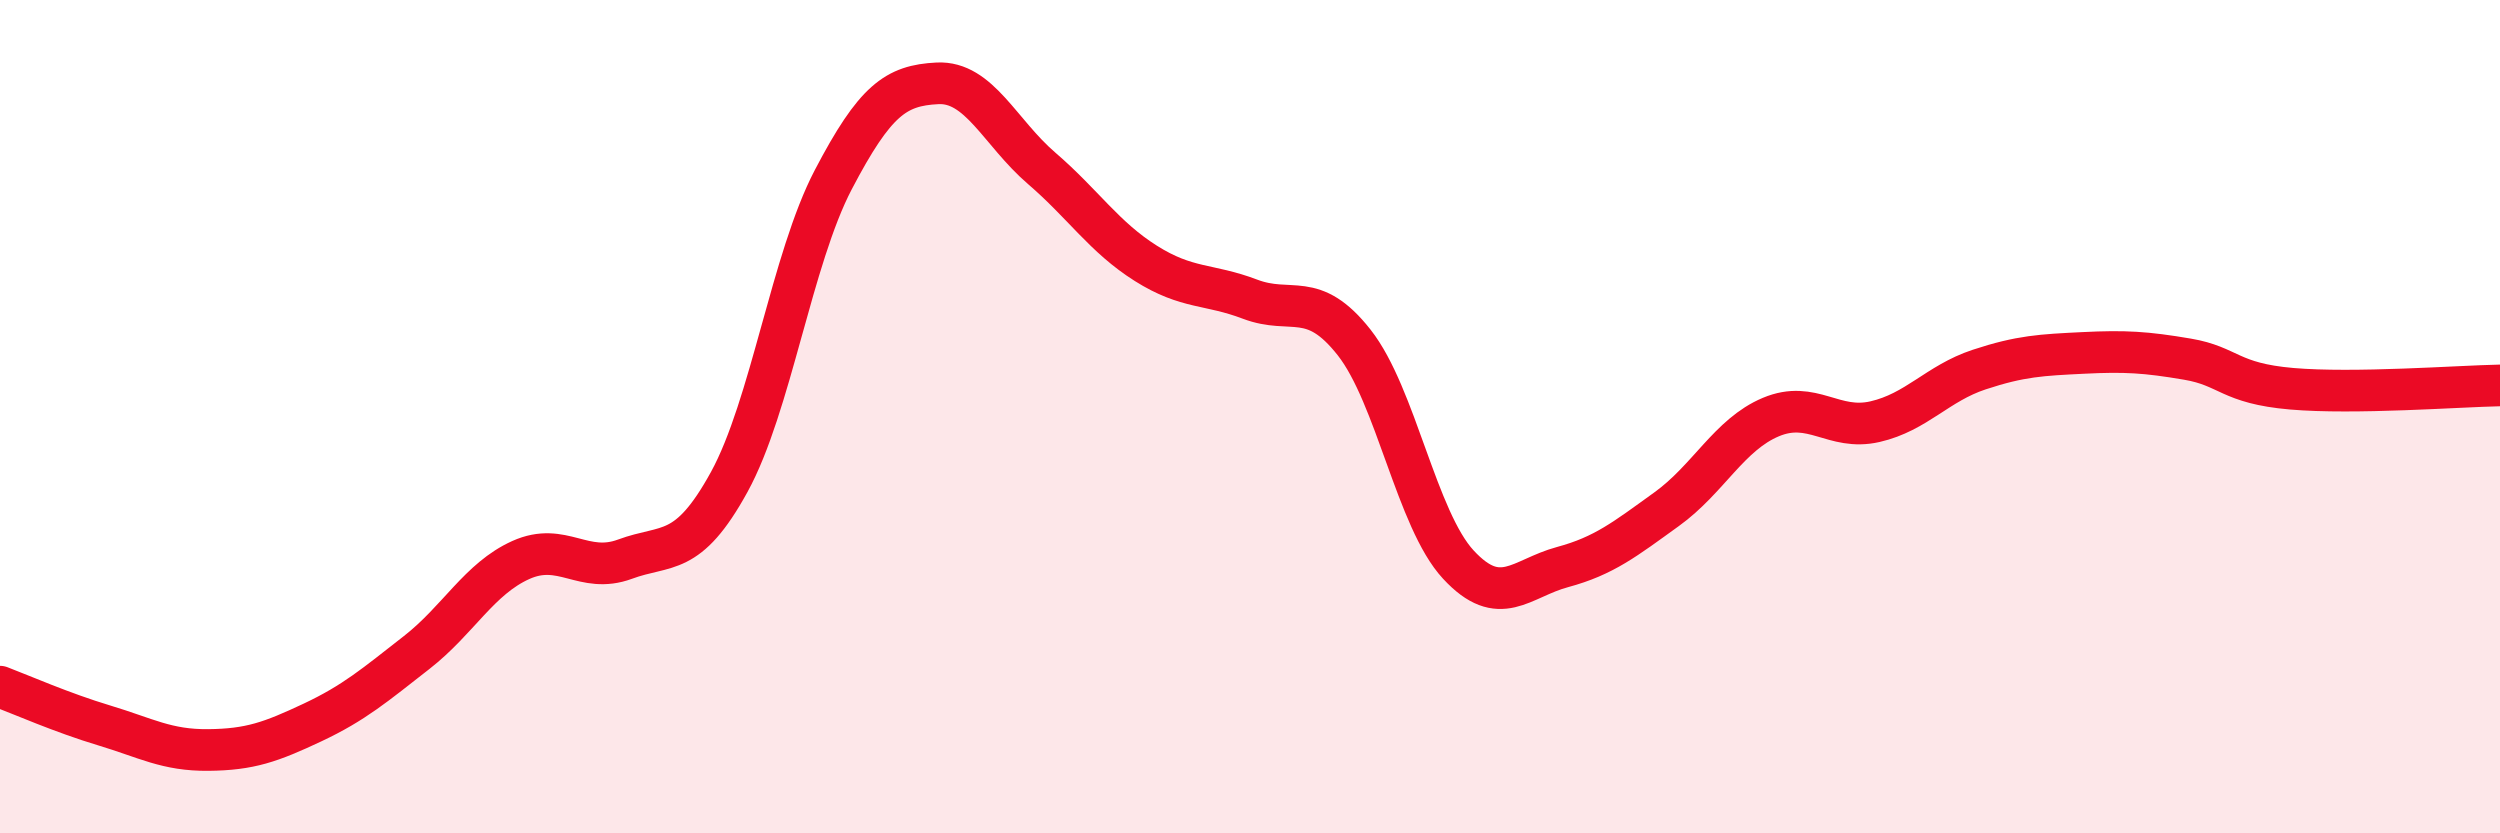
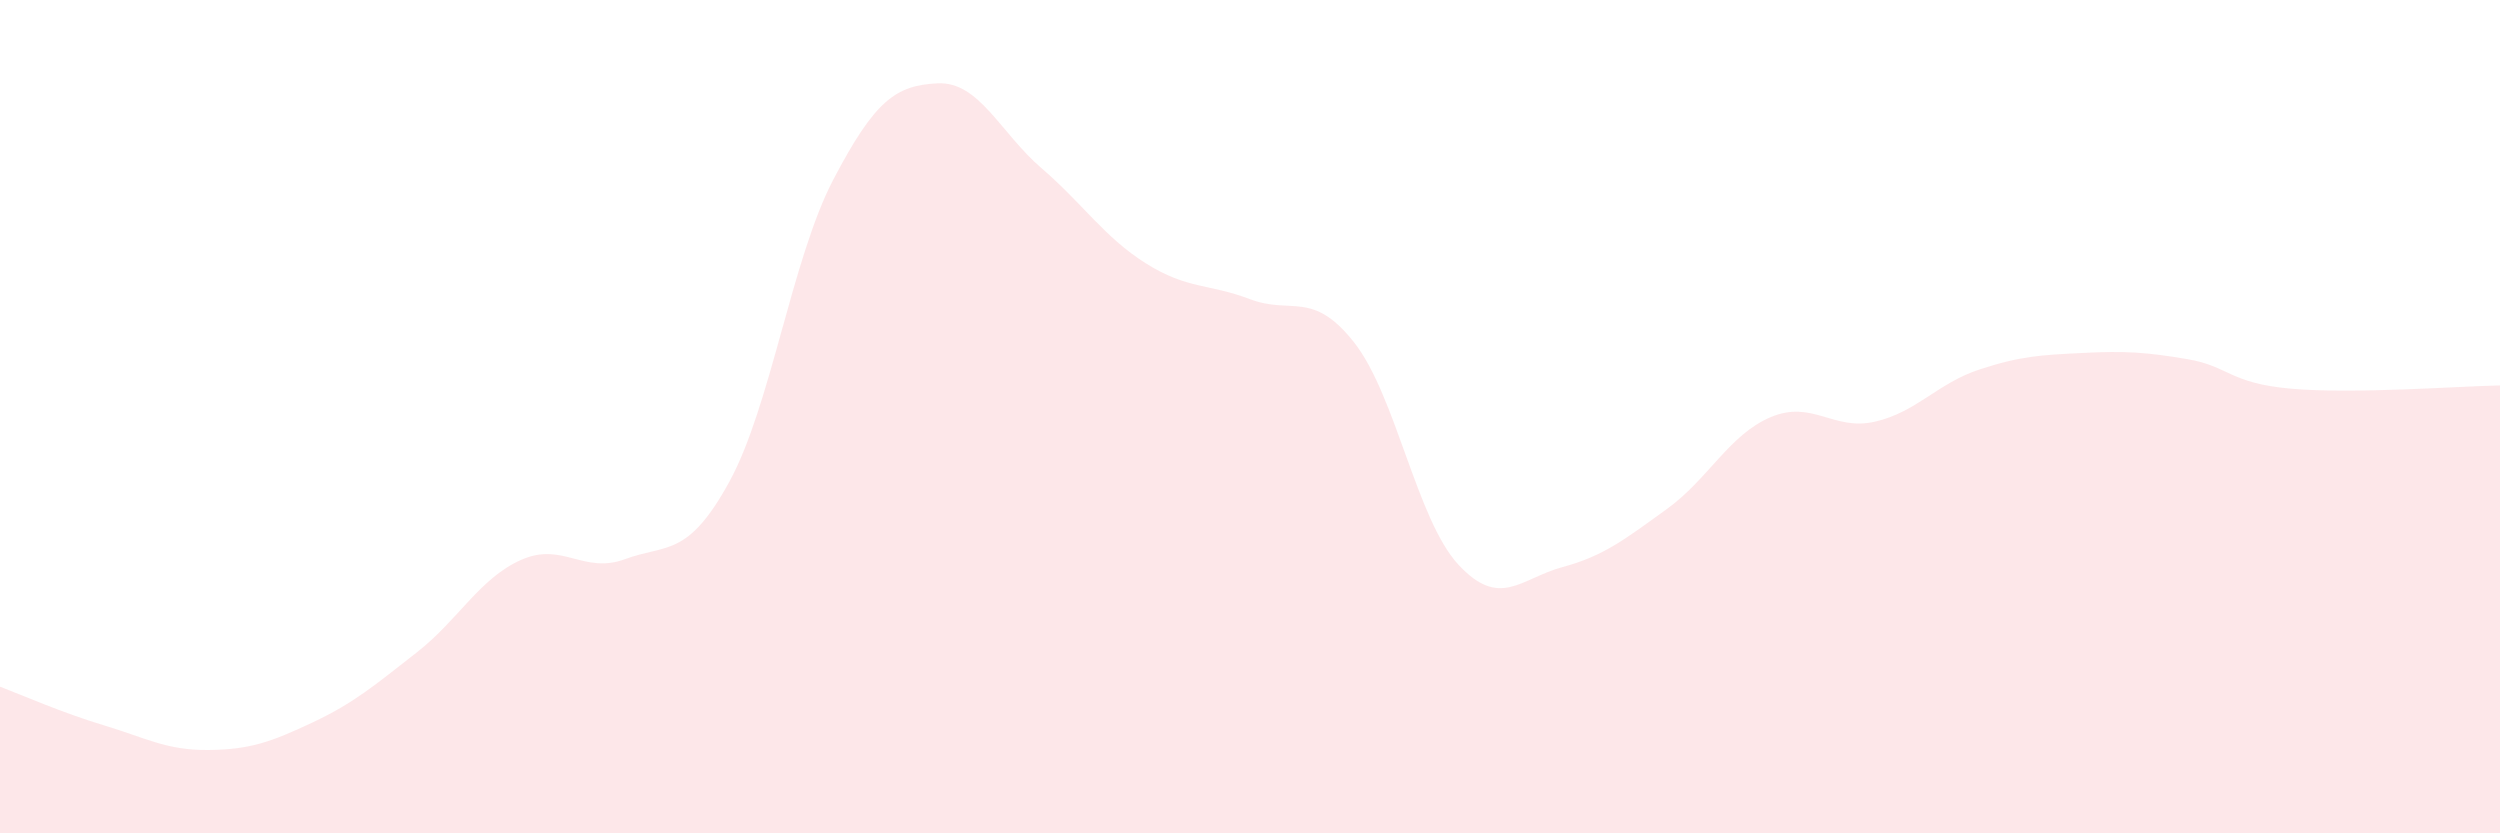
<svg xmlns="http://www.w3.org/2000/svg" width="60" height="20" viewBox="0 0 60 20">
  <path d="M 0,16.48 C 0.5,16.67 1.5,17.11 2.5,17.41 C 3.5,17.71 4,18.01 5,18 C 6,17.99 6.5,17.81 7.5,17.34 C 8.5,16.87 9,16.44 10,15.66 C 11,14.88 11.5,13.89 12.5,13.44 C 13.5,12.99 14,13.79 15,13.42 C 16,13.05 16.5,13.39 17.5,11.57 C 18.5,9.75 19,6.22 20,4.31 C 21,2.4 21.5,2.05 22.5,2 C 23.5,1.95 24,3.18 25,4.04 C 26,4.9 26.5,5.69 27.5,6.32 C 28.5,6.95 29,6.8 30,7.18 C 31,7.56 31.5,6.95 32.5,8.22 C 33.5,9.49 34,12.47 35,13.55 C 36,14.63 36.5,13.88 37.5,13.61 C 38.5,13.34 39,12.94 40,12.22 C 41,11.5 41.5,10.43 42.5,10.01 C 43.5,9.59 44,10.35 45,10.12 C 46,9.89 46.5,9.2 47.5,8.87 C 48.5,8.54 49,8.52 50,8.47 C 51,8.42 51.5,8.45 52.5,8.62 C 53.5,8.79 53.5,9.2 55,9.33 C 56.5,9.46 59,9.27 60,9.25L60 20L0 20Z" fill="#EB0A25" opacity="0.1" stroke-linecap="round" stroke-linejoin="round" />
-   <path d="M 0,16.48 C 0.5,16.67 1.5,17.11 2.5,17.41 C 3.5,17.71 4,18.01 5,18 C 6,17.99 6.5,17.81 7.5,17.34 C 8.5,16.87 9,16.44 10,15.66 C 11,14.88 11.5,13.89 12.5,13.44 C 13.5,12.99 14,13.79 15,13.42 C 16,13.05 16.5,13.39 17.5,11.57 C 18.5,9.75 19,6.22 20,4.31 C 21,2.4 21.5,2.05 22.5,2 C 23.5,1.95 24,3.18 25,4.04 C 26,4.9 26.5,5.69 27.5,6.32 C 28.5,6.95 29,6.8 30,7.18 C 31,7.56 31.5,6.95 32.5,8.22 C 33.5,9.49 34,12.47 35,13.55 C 36,14.63 36.5,13.88 37.5,13.61 C 38.5,13.34 39,12.94 40,12.22 C 41,11.5 41.5,10.43 42.5,10.01 C 43.5,9.59 44,10.35 45,10.12 C 46,9.89 46.5,9.2 47.5,8.87 C 48.5,8.54 49,8.52 50,8.47 C 51,8.42 51.5,8.45 52.5,8.62 C 53.5,8.79 53.5,9.2 55,9.33 C 56.5,9.46 59,9.27 60,9.25" stroke="#EB0A25" stroke-width="1" fill="none" stroke-linecap="round" stroke-linejoin="round" />
</svg>